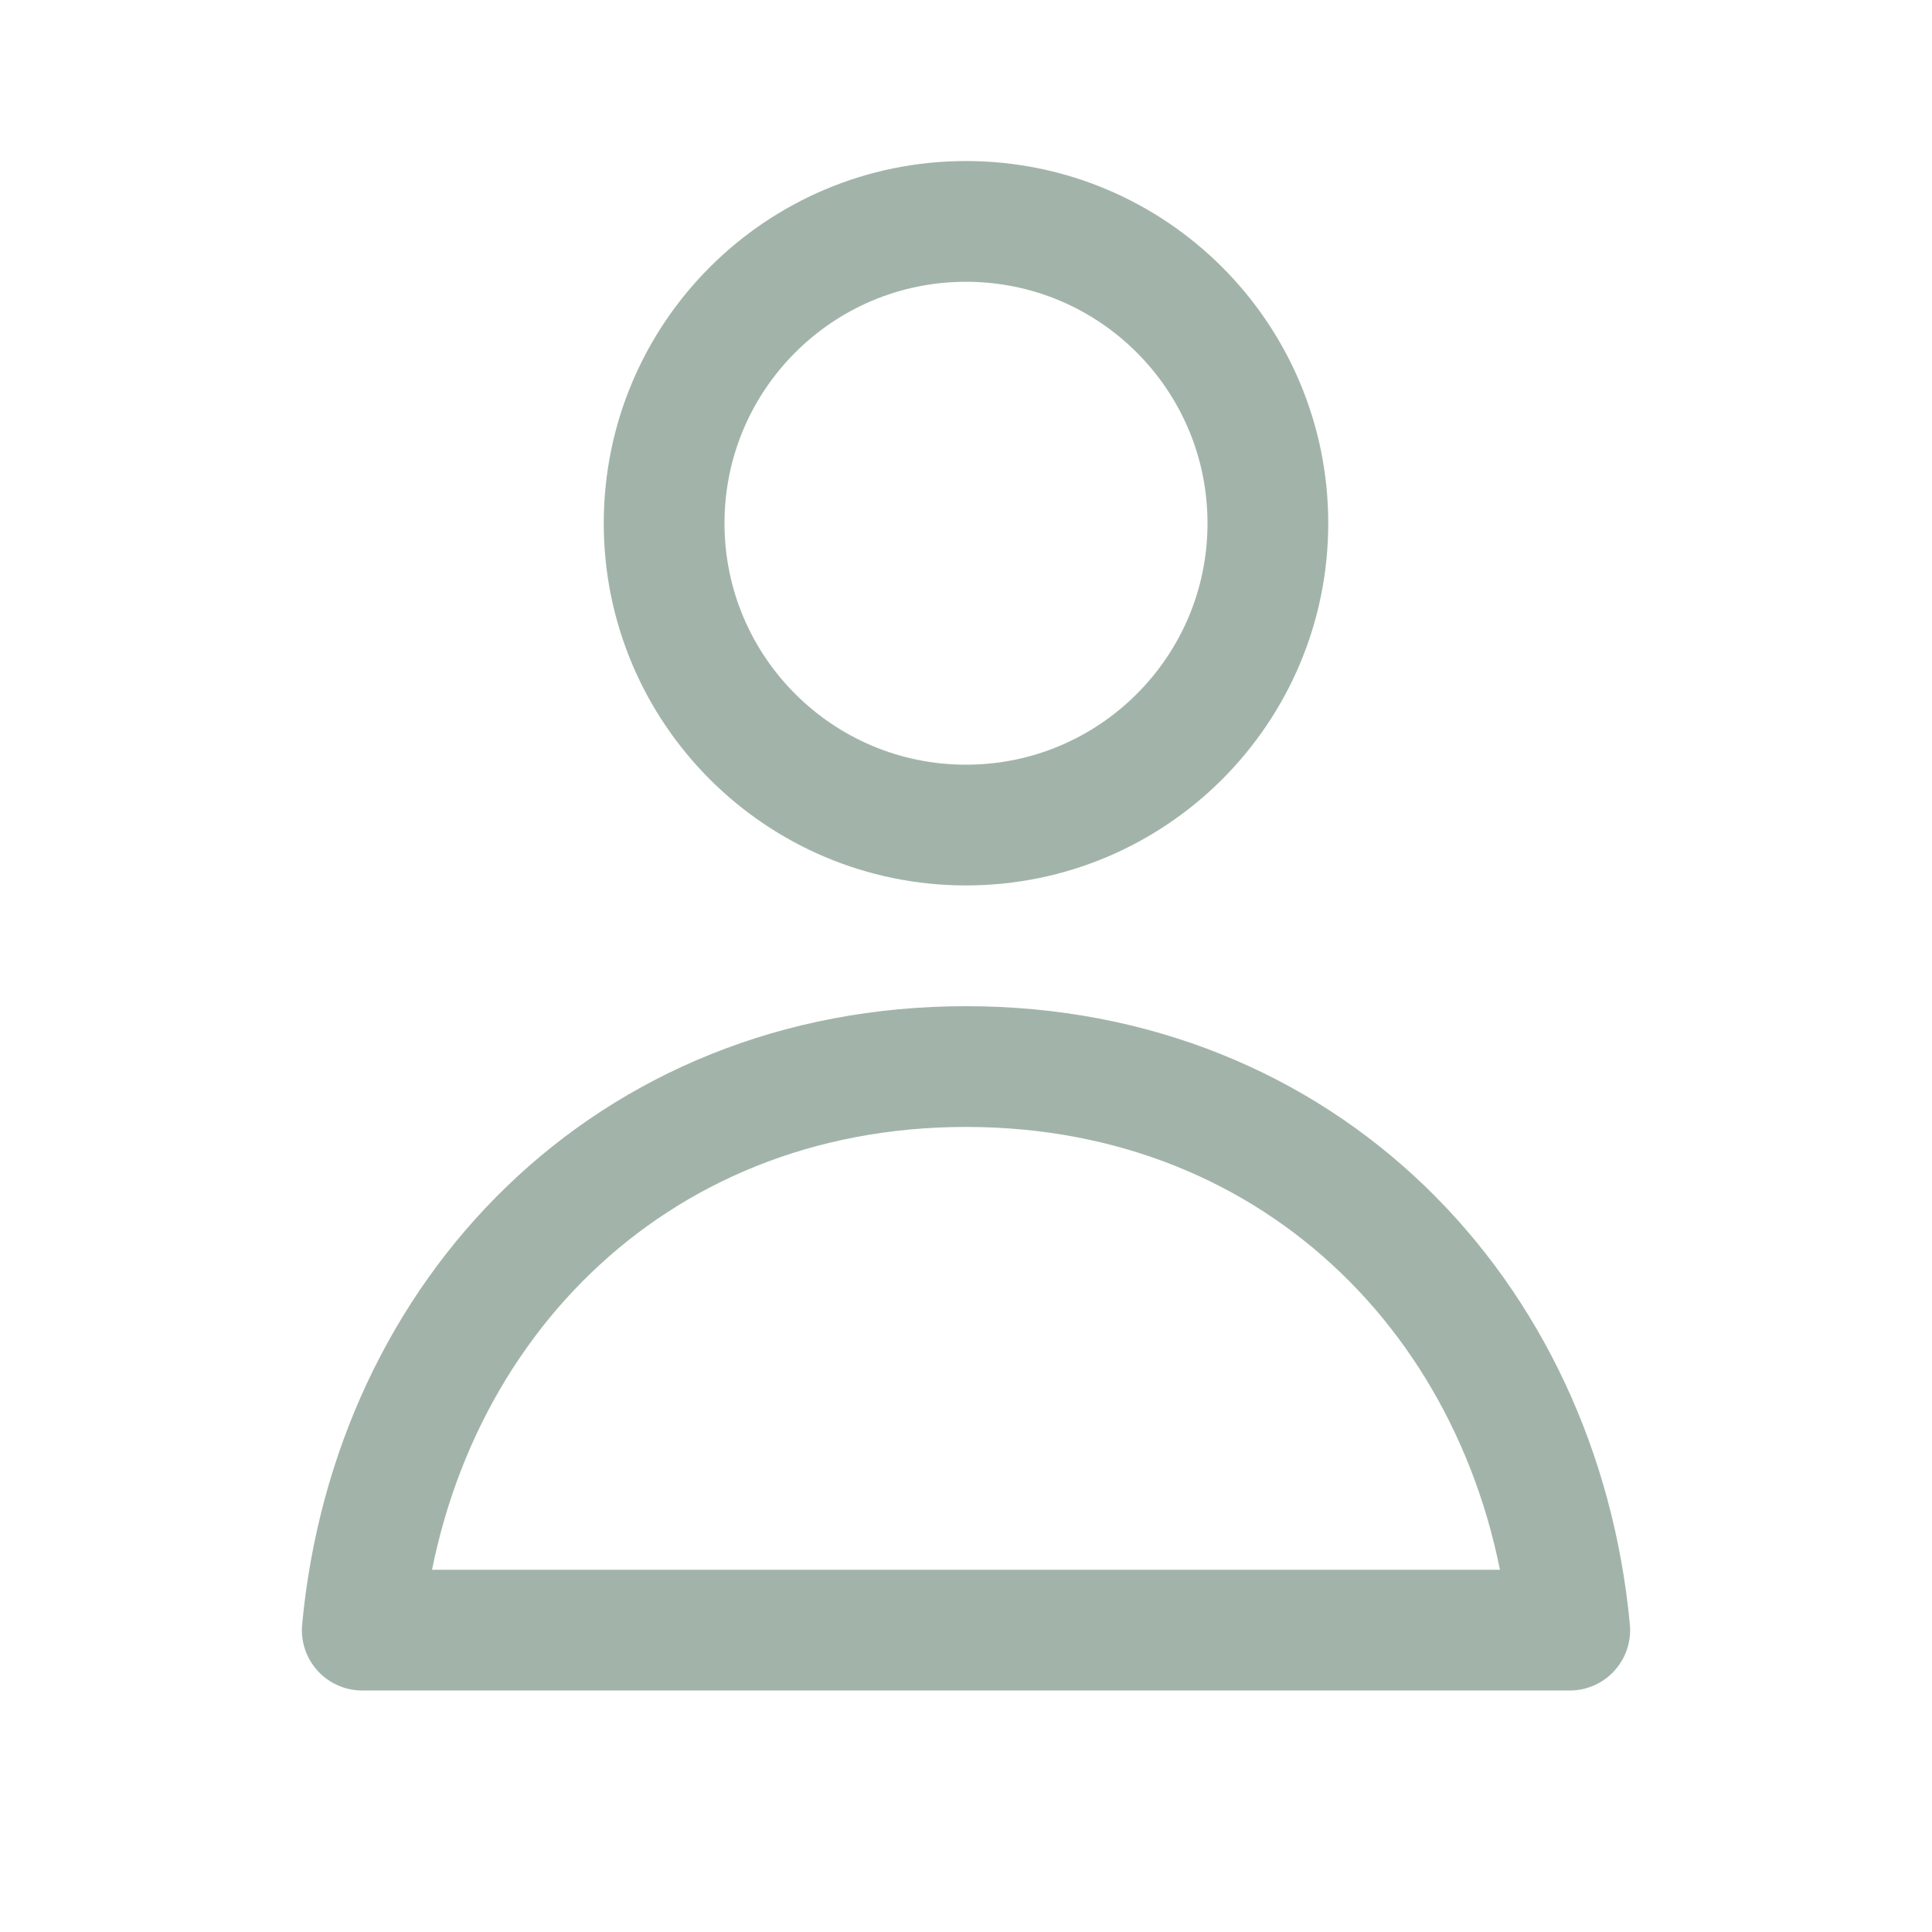
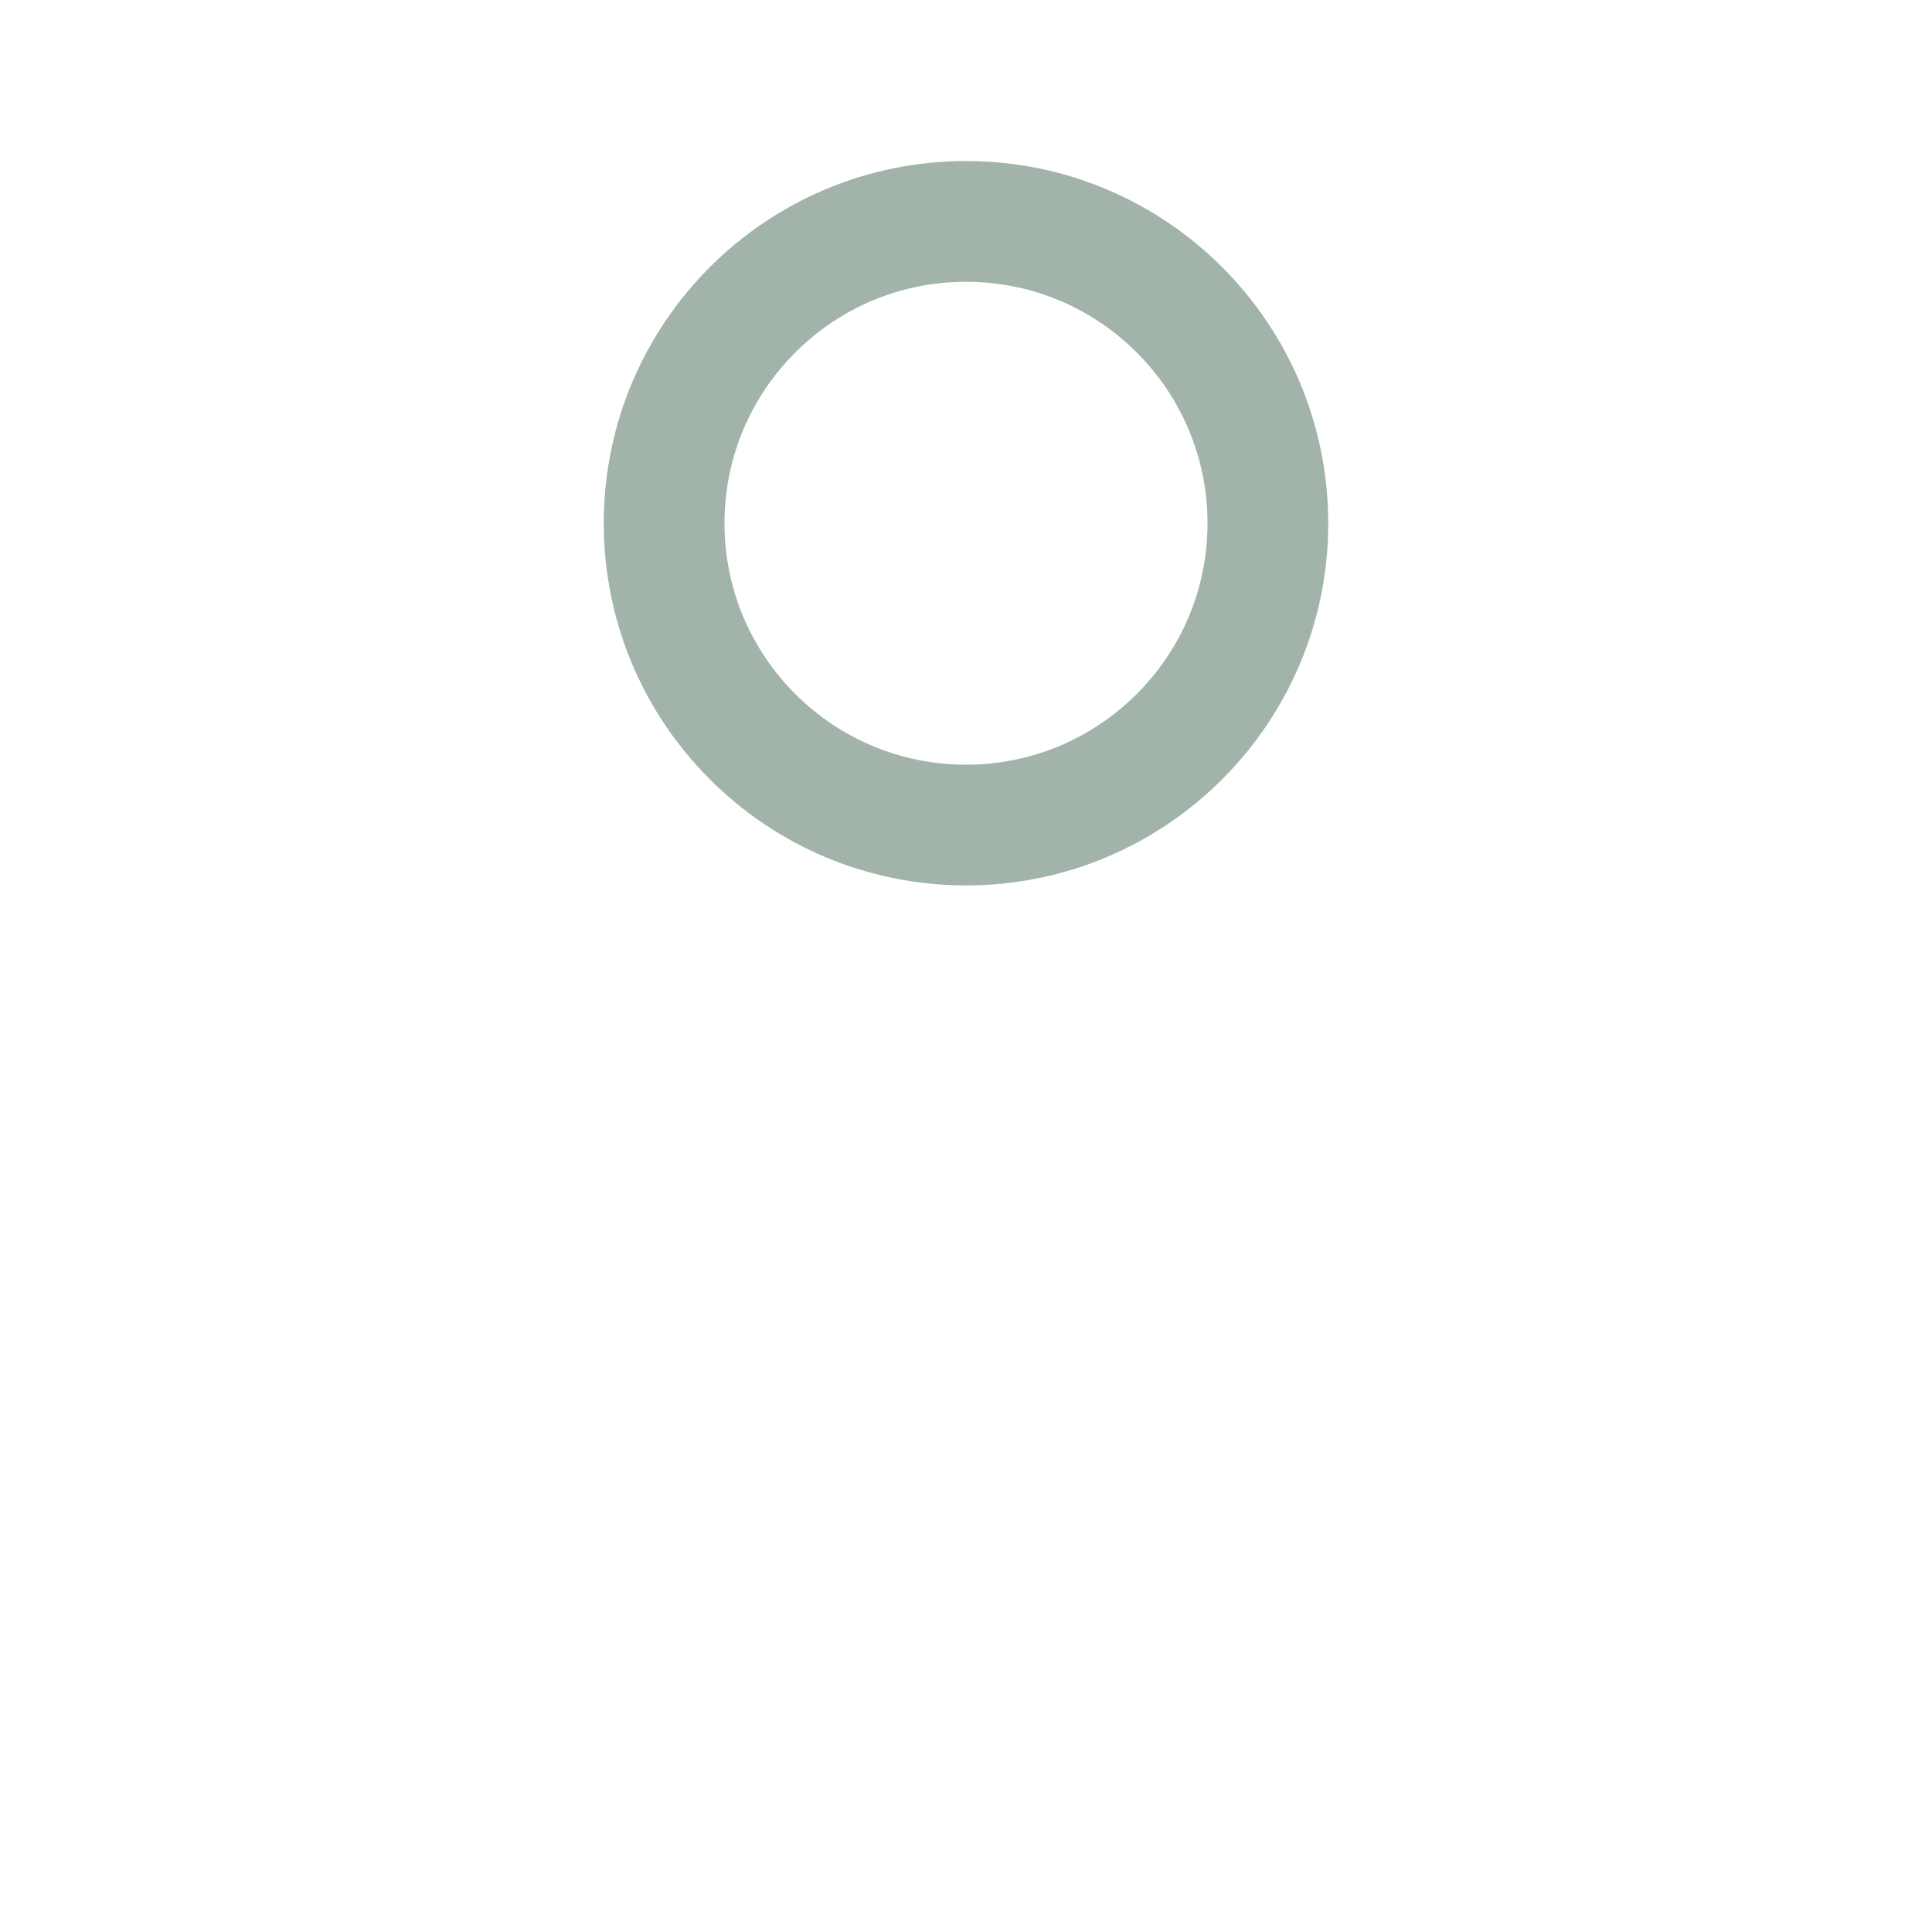
<svg xmlns="http://www.w3.org/2000/svg" width="20" height="20" viewBox="0 0 20 20" fill="none">
  <path d="M13.125 5.417C13.125 7.142 11.726 8.541 10 8.541C8.274 8.541 6.875 7.142 6.875 5.417C6.875 3.691 8.274 2.292 10 2.292C11.726 2.292 13.125 3.691 13.125 5.417Z" stroke="#18442C" stroke-opacity="0.4" stroke-width="1.25" stroke-linejoin="round" />
-   <path d="M10 11.041C6.508 11.041 4.057 13.604 3.75 16.875H16.25C15.943 13.604 13.492 11.041 10 11.041Z" stroke="#18442C" stroke-opacity="0.4" stroke-width="1.25" stroke-linejoin="round" />
</svg>